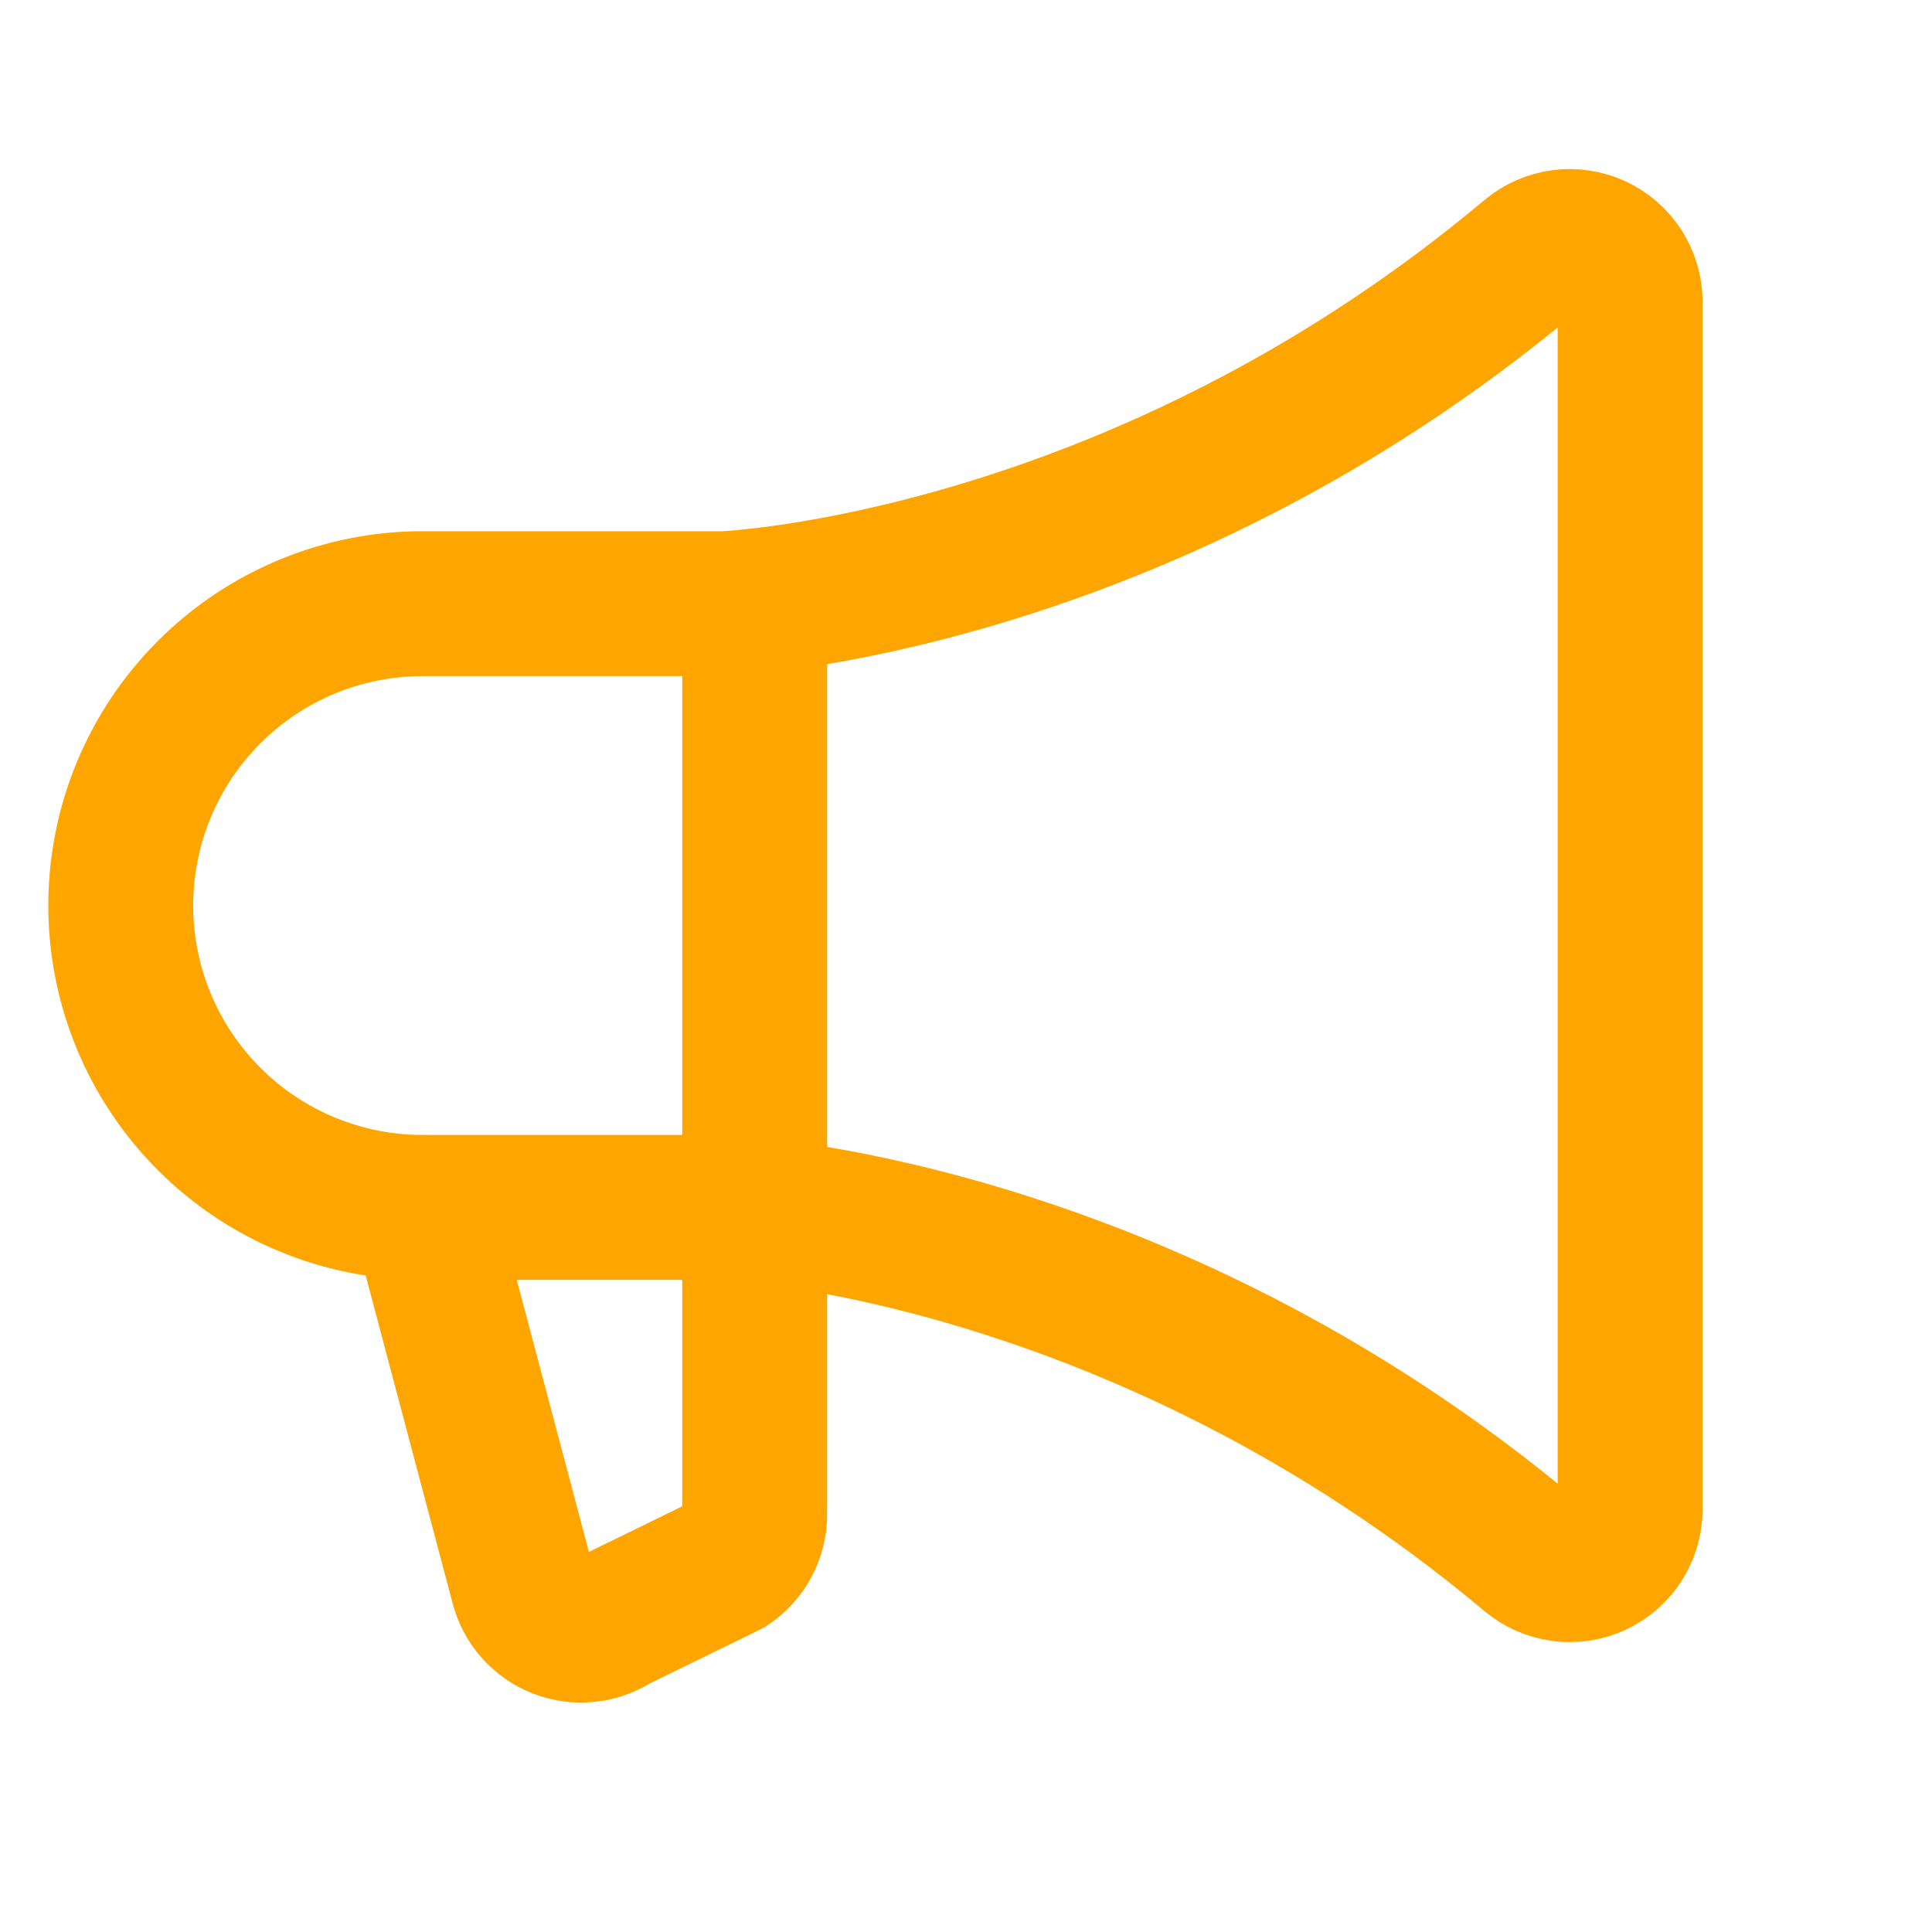
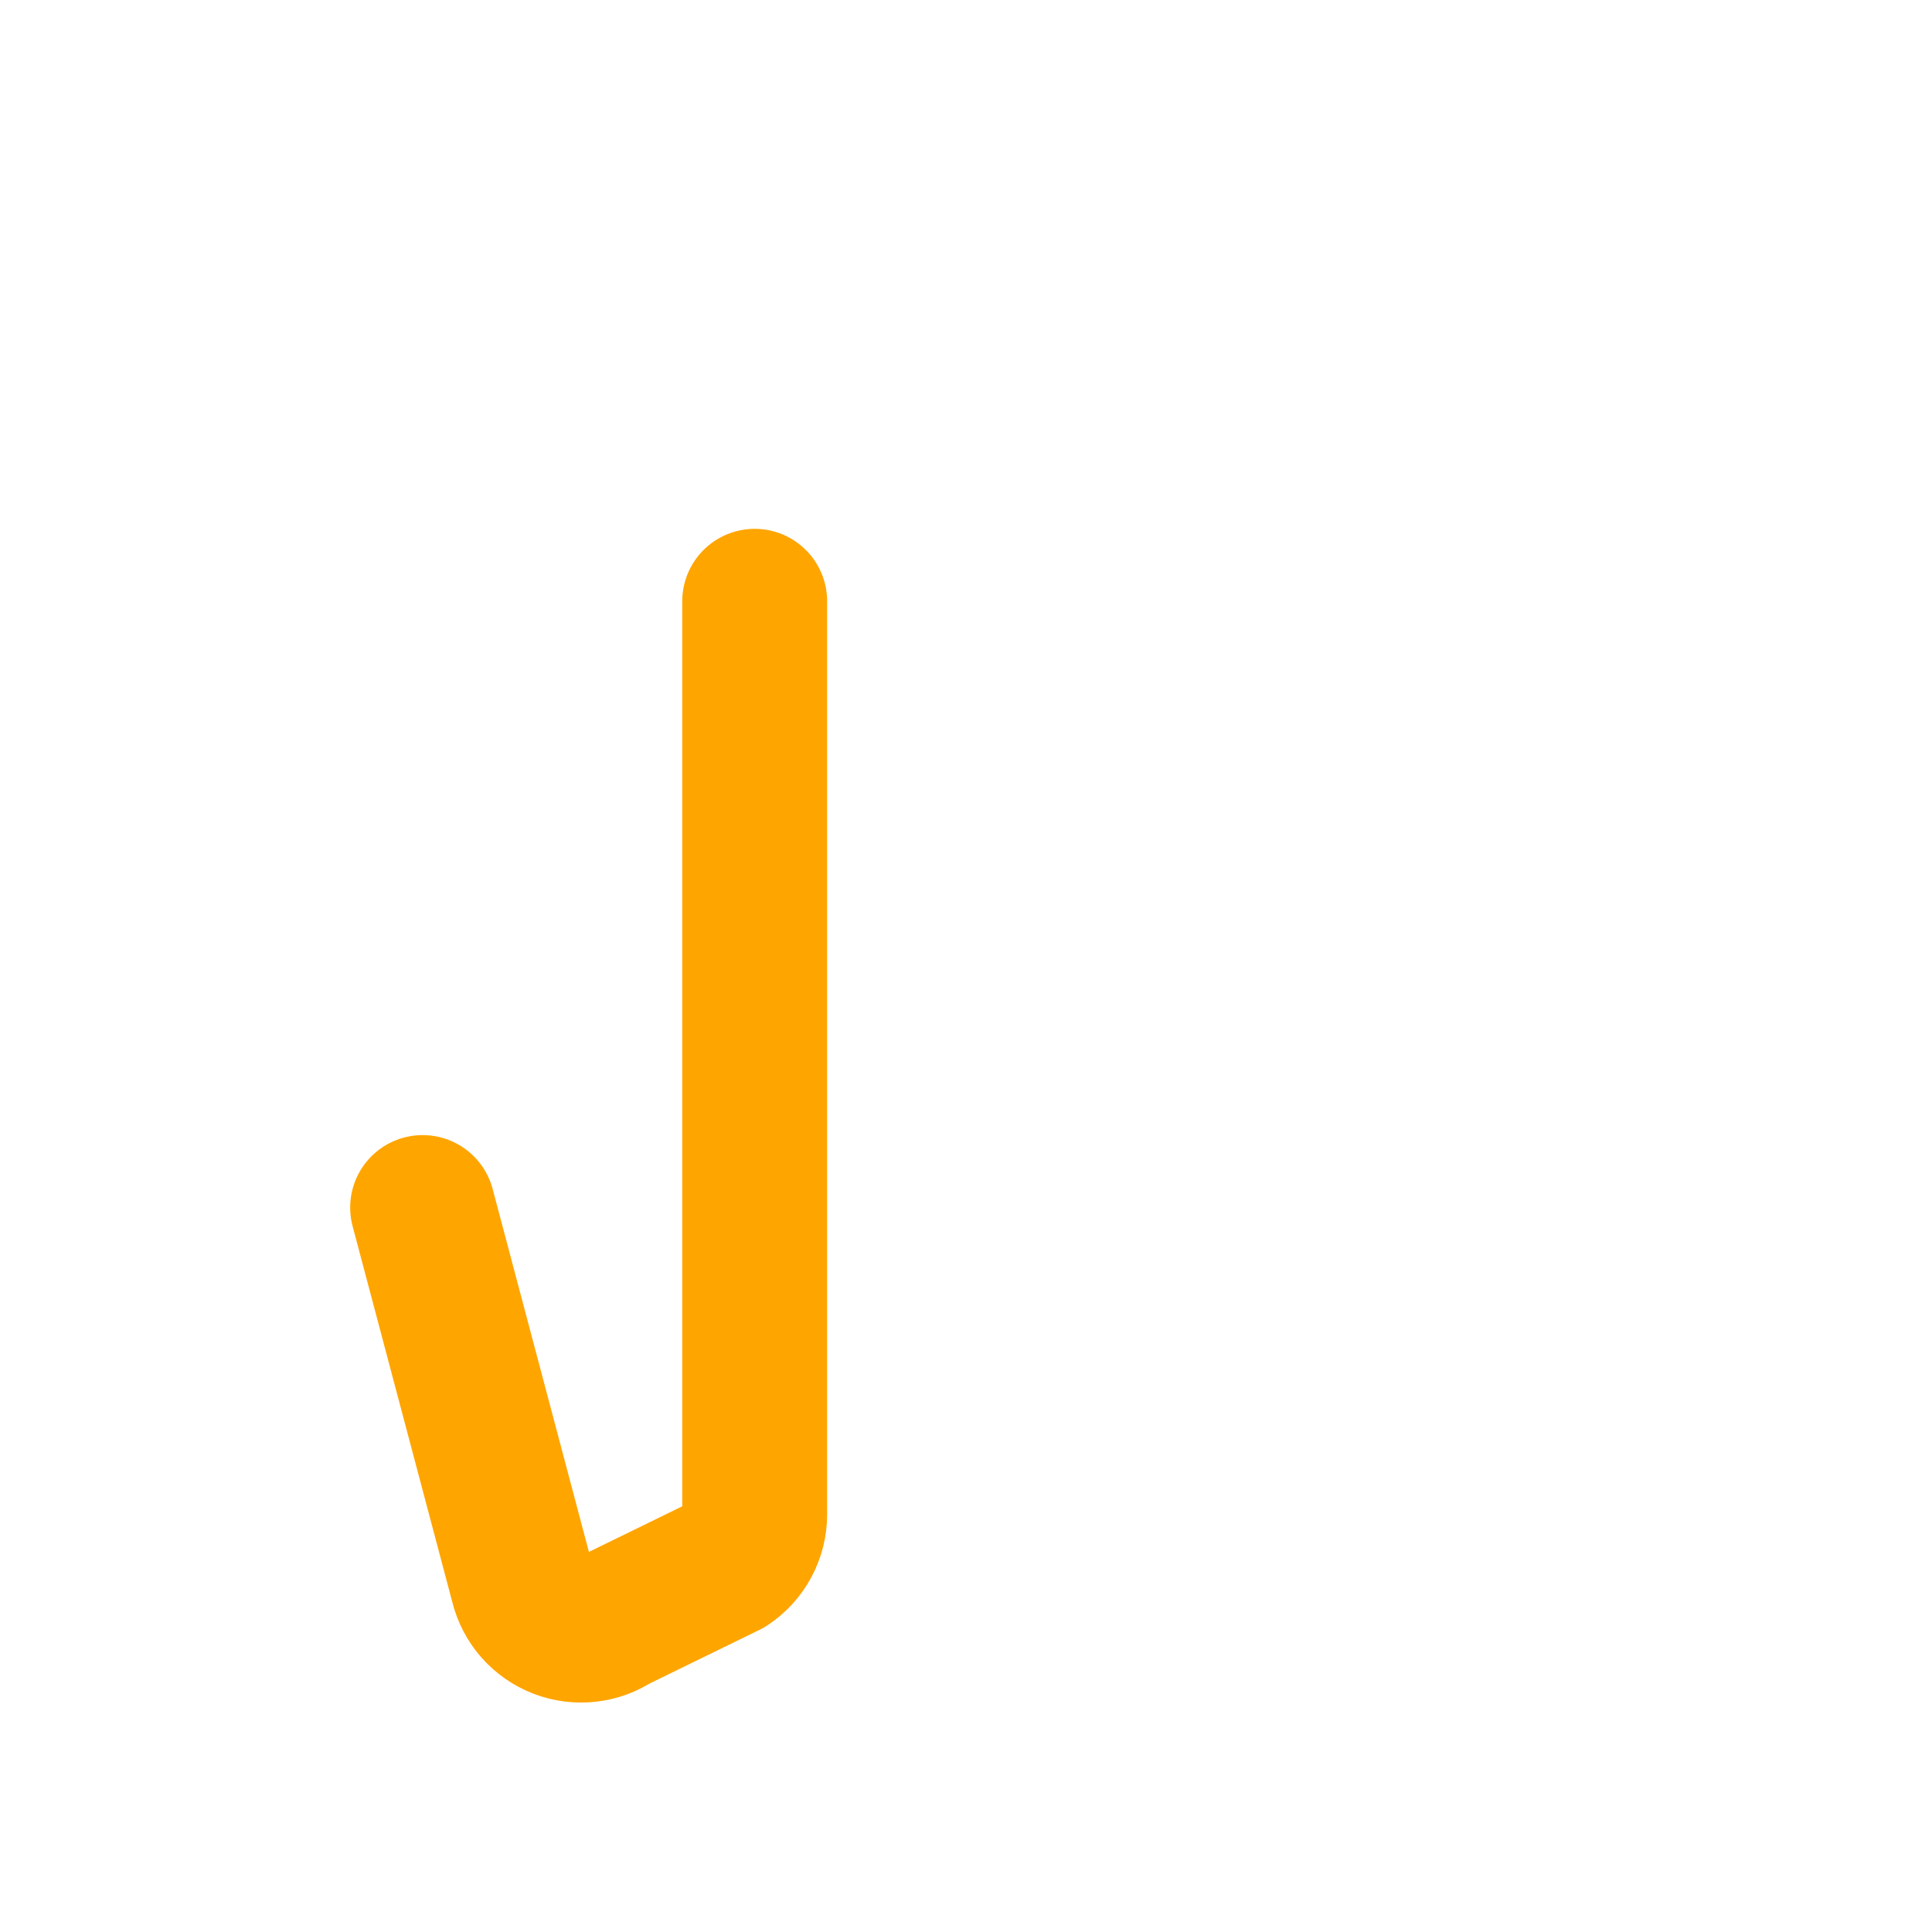
<svg xmlns="http://www.w3.org/2000/svg" width="40" height="40" viewBox="0 0 40 40" fill="none">
-   <path d="M33.75 31.248C33.75 31.486 33.682 31.719 33.554 31.92C33.426 32.121 33.243 32.281 33.027 32.381C32.812 32.482 32.572 32.518 32.336 32.487C32.1 32.456 31.878 32.358 31.695 32.204C23.508 25.336 15 24.998 15 24.998H8.75C7.092 24.998 5.503 24.34 4.331 23.168C3.158 21.995 2.5 20.406 2.5 18.748C2.5 17.09 3.158 15.501 4.331 14.329C5.503 13.157 7.092 12.498 8.75 12.498H15C15 12.498 23.508 12.161 31.695 5.293C31.877 5.14 32.099 5.042 32.335 5.011C32.571 4.98 32.811 5.016 33.027 5.116C33.242 5.217 33.425 5.376 33.553 5.577C33.681 5.777 33.75 6.01 33.75 6.248V31.248Z" stroke="#FFA500" stroke-width="3" stroke-linecap="round" stroke-linejoin="round" />
  <path d="M15.625 12.449V31.355C15.625 31.561 15.574 31.763 15.477 31.945C15.38 32.126 15.24 32.28 15.069 32.395L12.725 33.54C12.558 33.651 12.367 33.72 12.168 33.742C11.969 33.764 11.767 33.738 11.581 33.666C11.394 33.593 11.227 33.477 11.094 33.327C10.962 33.177 10.867 32.997 10.819 32.802L8.75 25.001" stroke="#FFA500" stroke-width="3" stroke-linecap="round" stroke-linejoin="round" />
</svg>